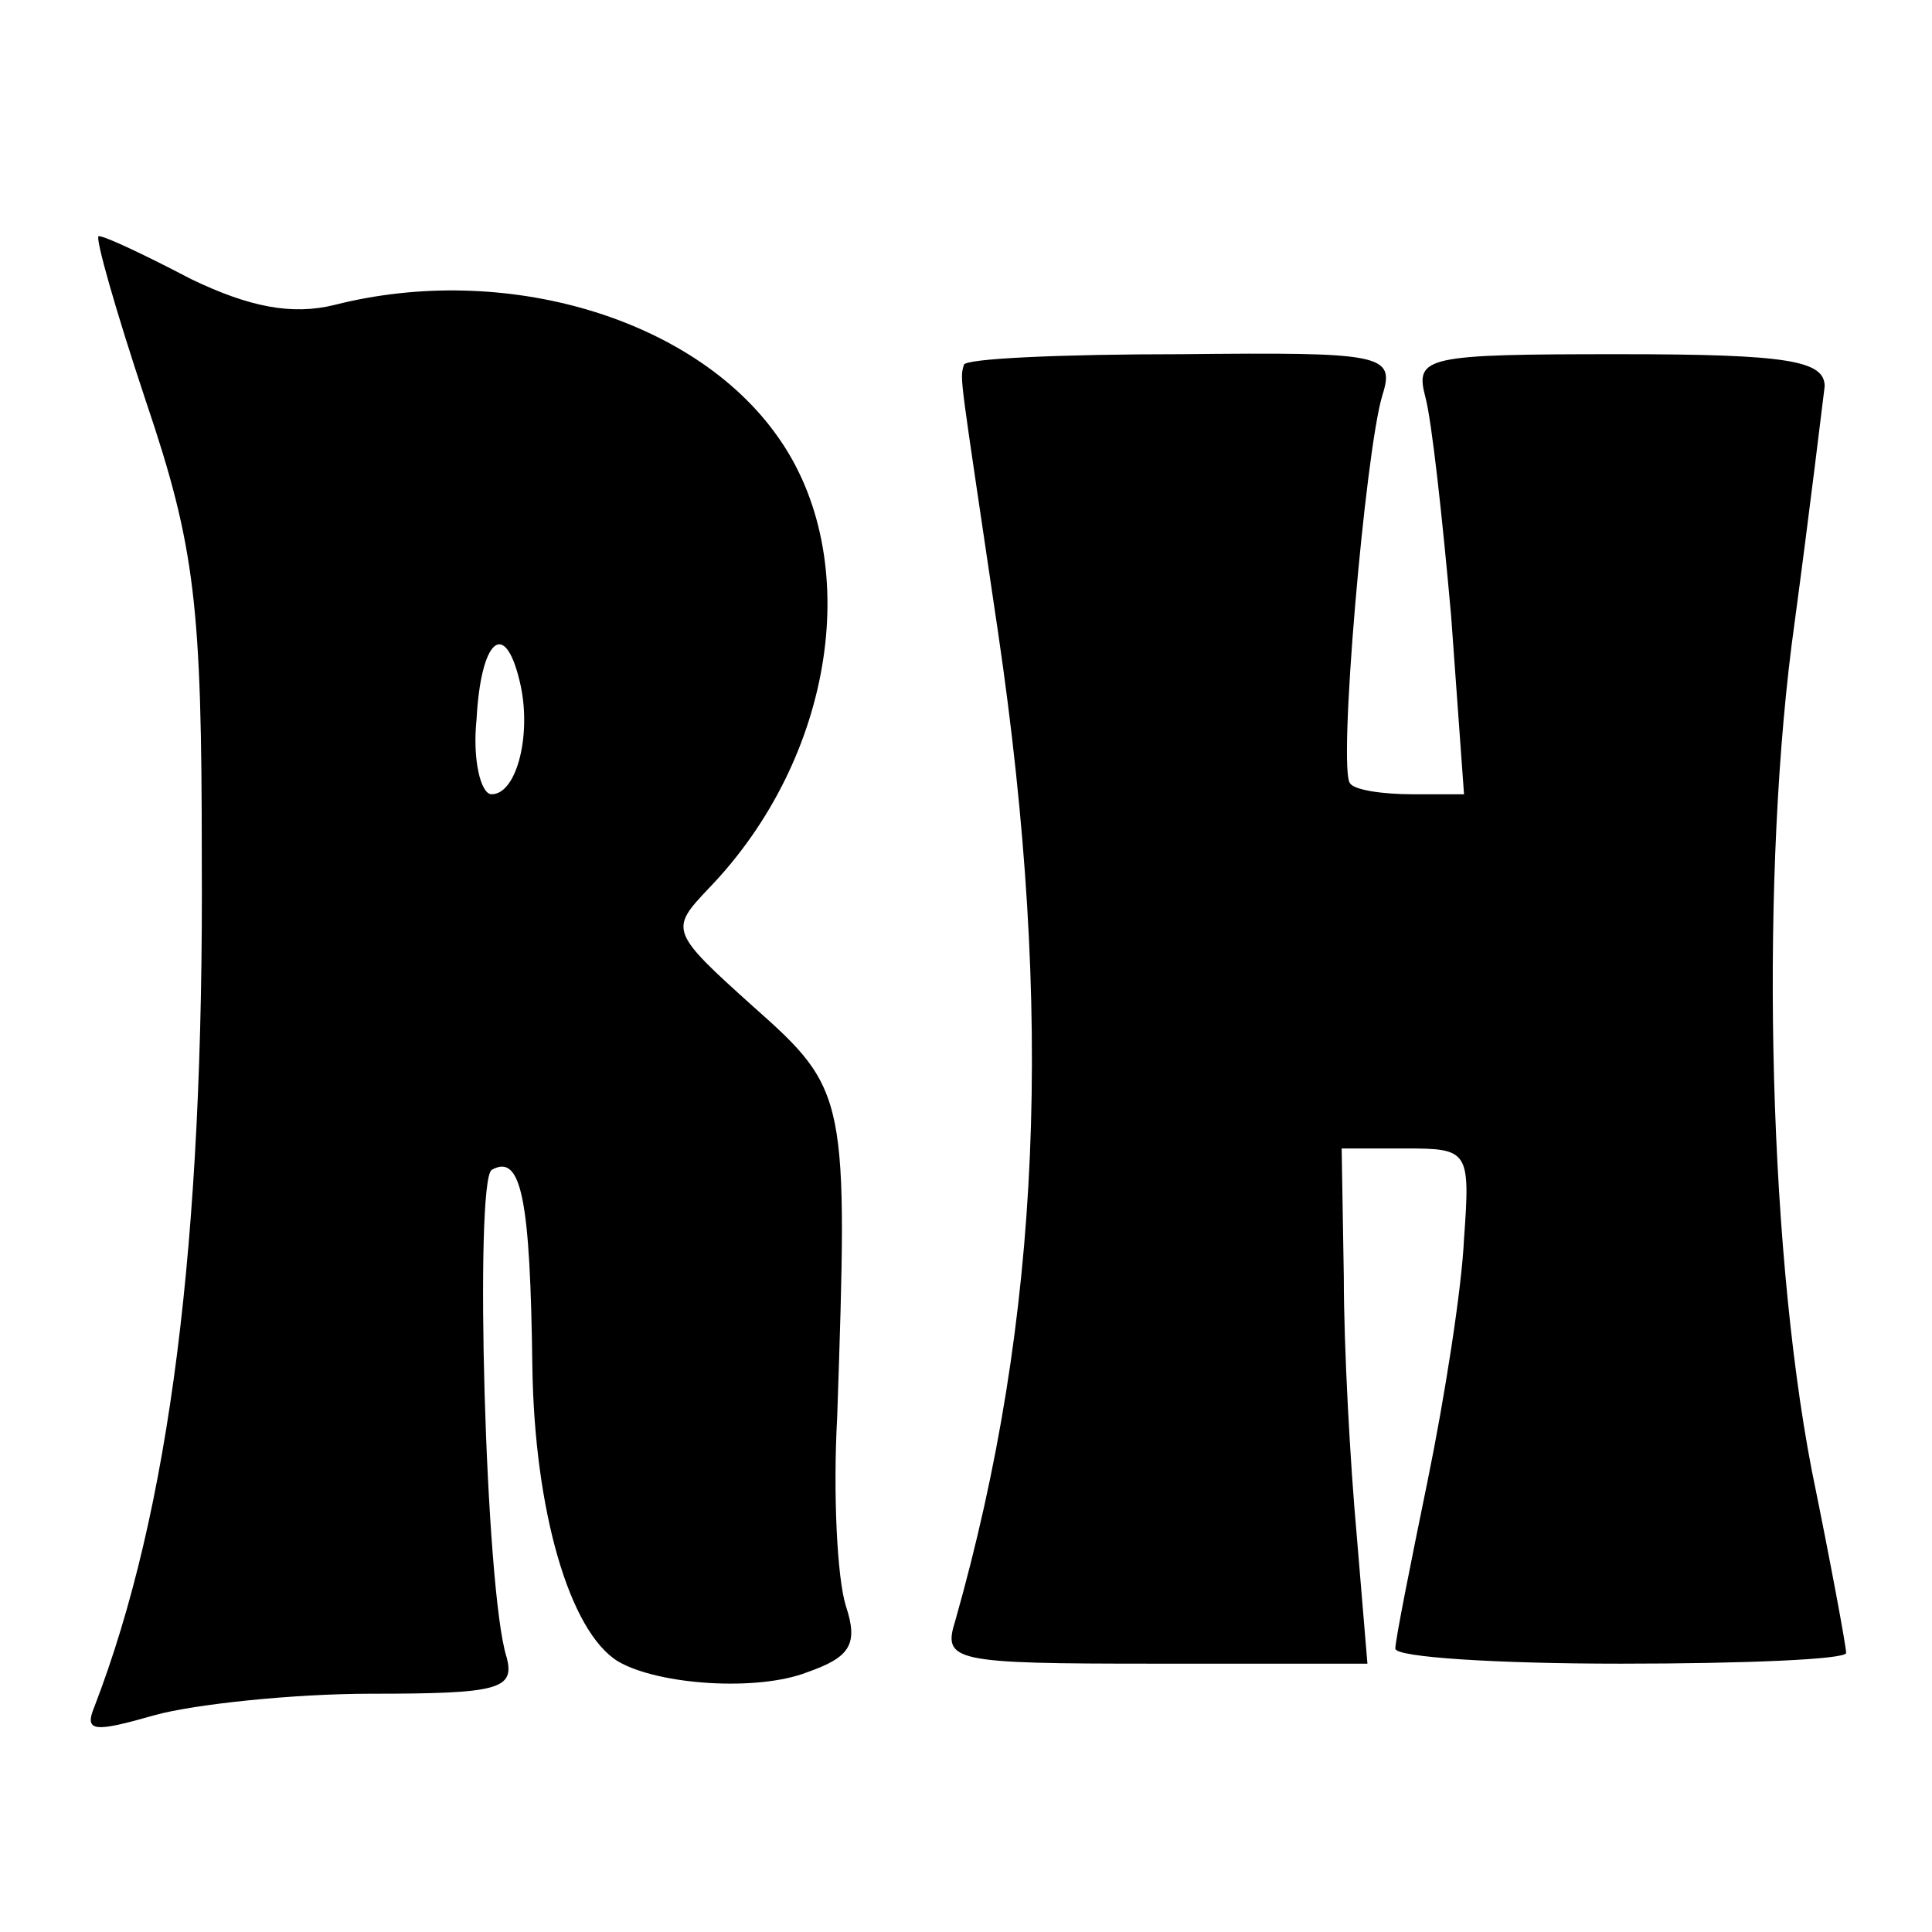
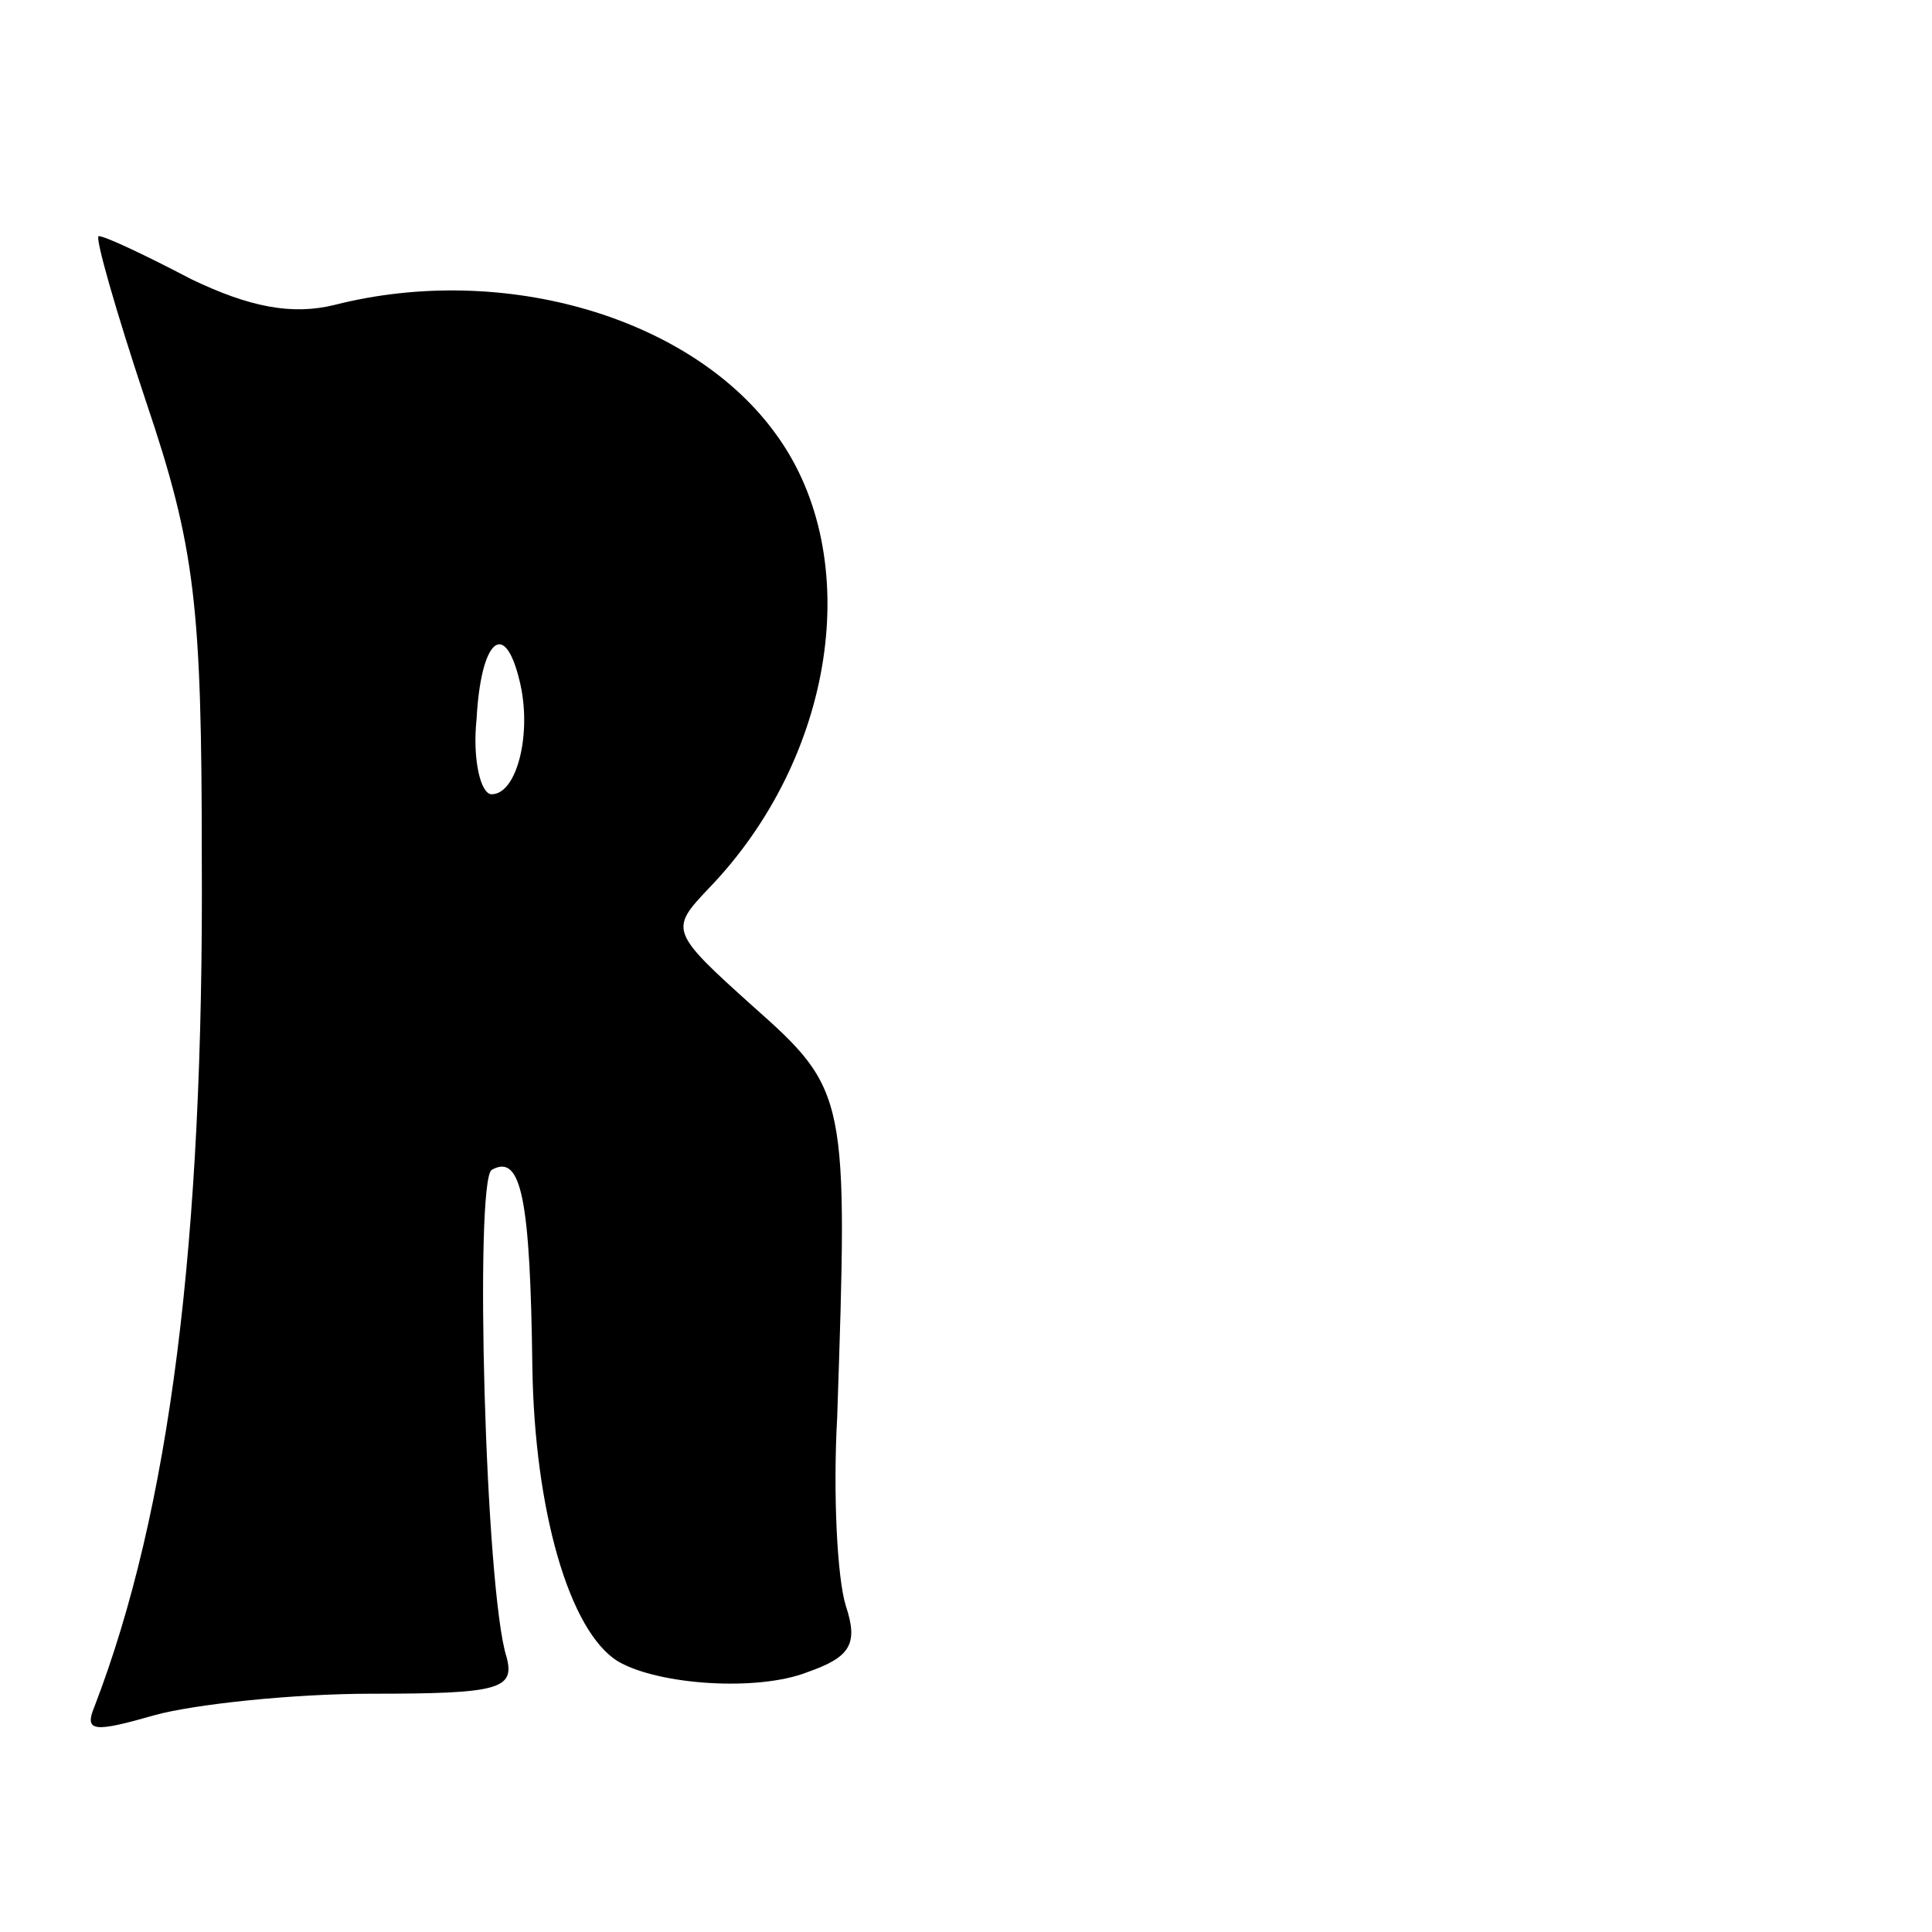
<svg xmlns="http://www.w3.org/2000/svg" version="1.0" width="90pt" height="90pt" viewBox="0 0 90 90" preserveAspectRatio="xMidYMid meet">
  <g transform="translate(0,90) scale(0.1,-0.1)" fill="#000000" stroke="none">
    <path d="M68 713 c23 -68 26 -95 26 -213 1 -179 -15 -304 -50 -395 -5 -12 0 -12 28 -4 18 5 64 10 101 10 59 0 67 2 63 17 -10 31 -15 221 -7 227 14 8 18 -14 19 -92 1 -66 17 -123 40 -137 19 -11 65 -14 88 -5 20 7 24 13 18 31 -4 13 -6 52 -4 88 5 149 5 152 -39 191 -39 35 -39 36 -21 55 59 61 73 154 32 211 -39 55 -127 81 -206 61 -20 -5 -40 -1 -67 12 -21 11 -40 20 -43 20 -2 0 8 -35 22 -77z m174 -130 c6 -24 -1 -53 -13 -53 -5 0 -9 16 -7 35 2 37 13 47 20 18z" />
-     <path d="M449 730 c-2 -7 -2 -3 16 -125 26 -177 20 -319 -20 -460 -6 -19 -1 -20 93 -20 l99 0 -5 60 c-3 33 -6 87 -6 120 l-1 60 30 0 c29 0 30 -1 27 -42 -1 -23 -9 -74 -17 -113 -8 -39 -15 -74 -15 -78 0 -4 47 -7 105 -7 58 0 105 2 105 5 0 3 -7 41 -16 85 -21 109 -24 281 -8 395 7 52 13 102 14 110 0 12 -17 15 -95 15 -91 0 -96 -1 -91 -20 3 -11 8 -57 12 -102 l6 -83 -24 0 c-14 0 -27 2 -29 5 -6 5 7 155 15 181 6 19 0 20 -94 19 -55 0 -101 -2 -101 -5z" />
  </g>
</svg>